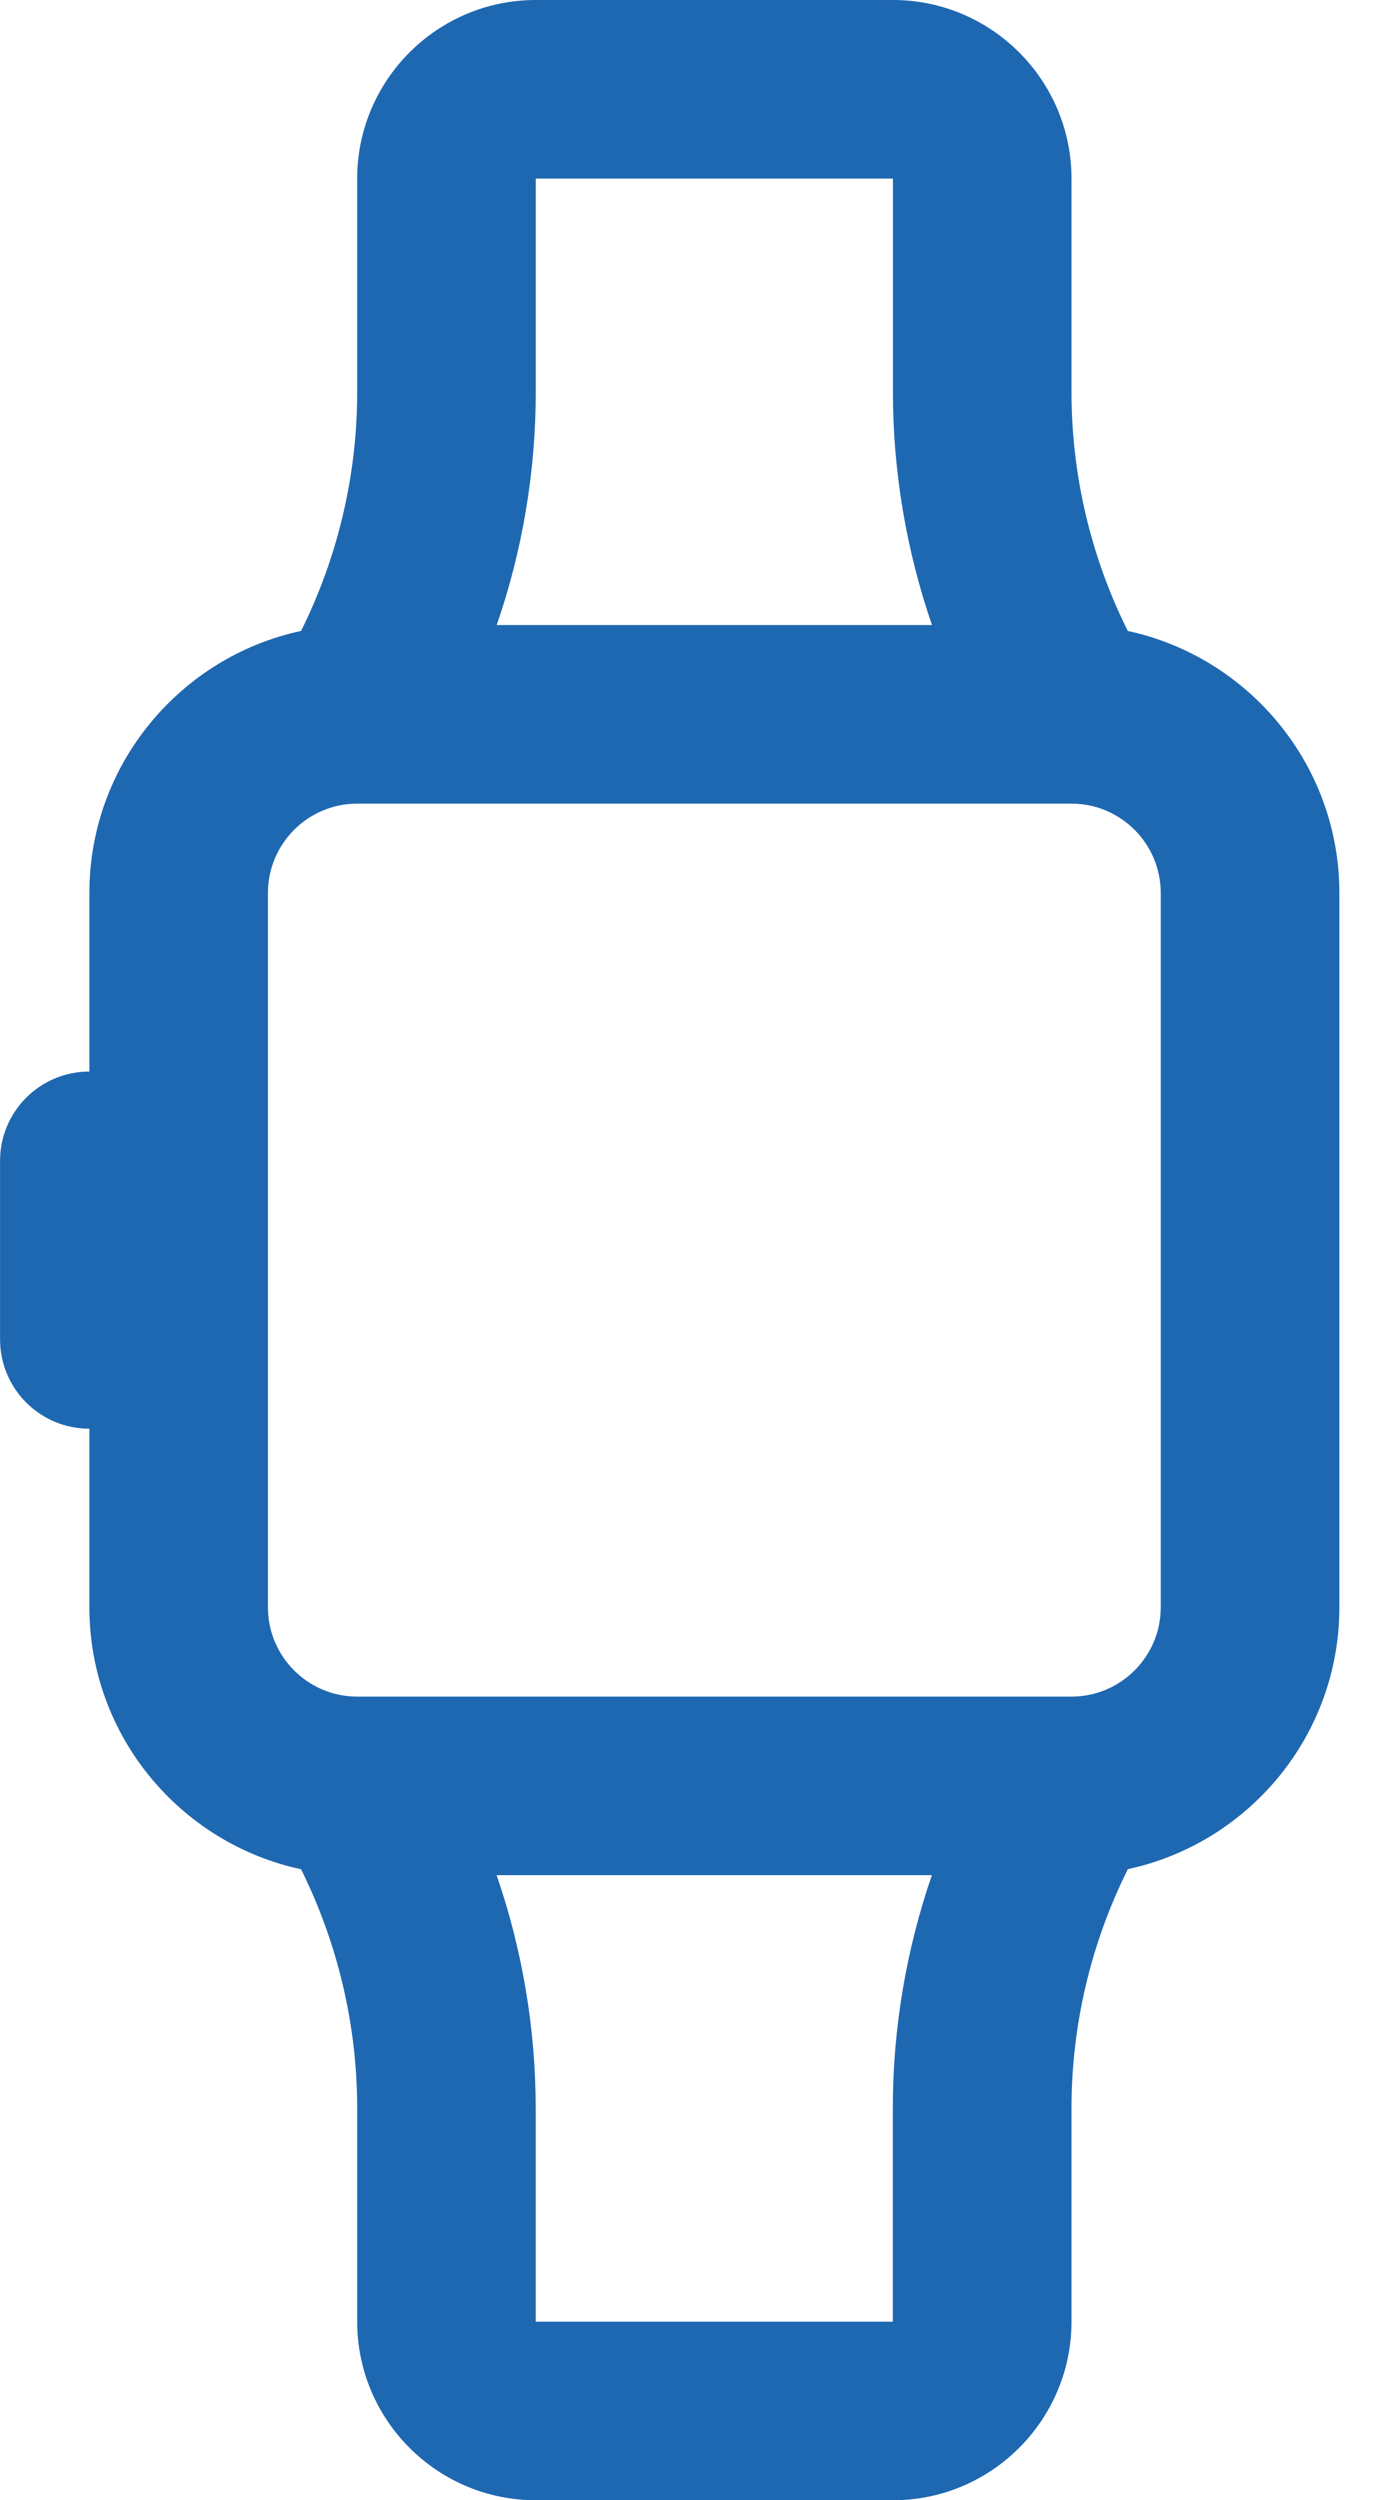
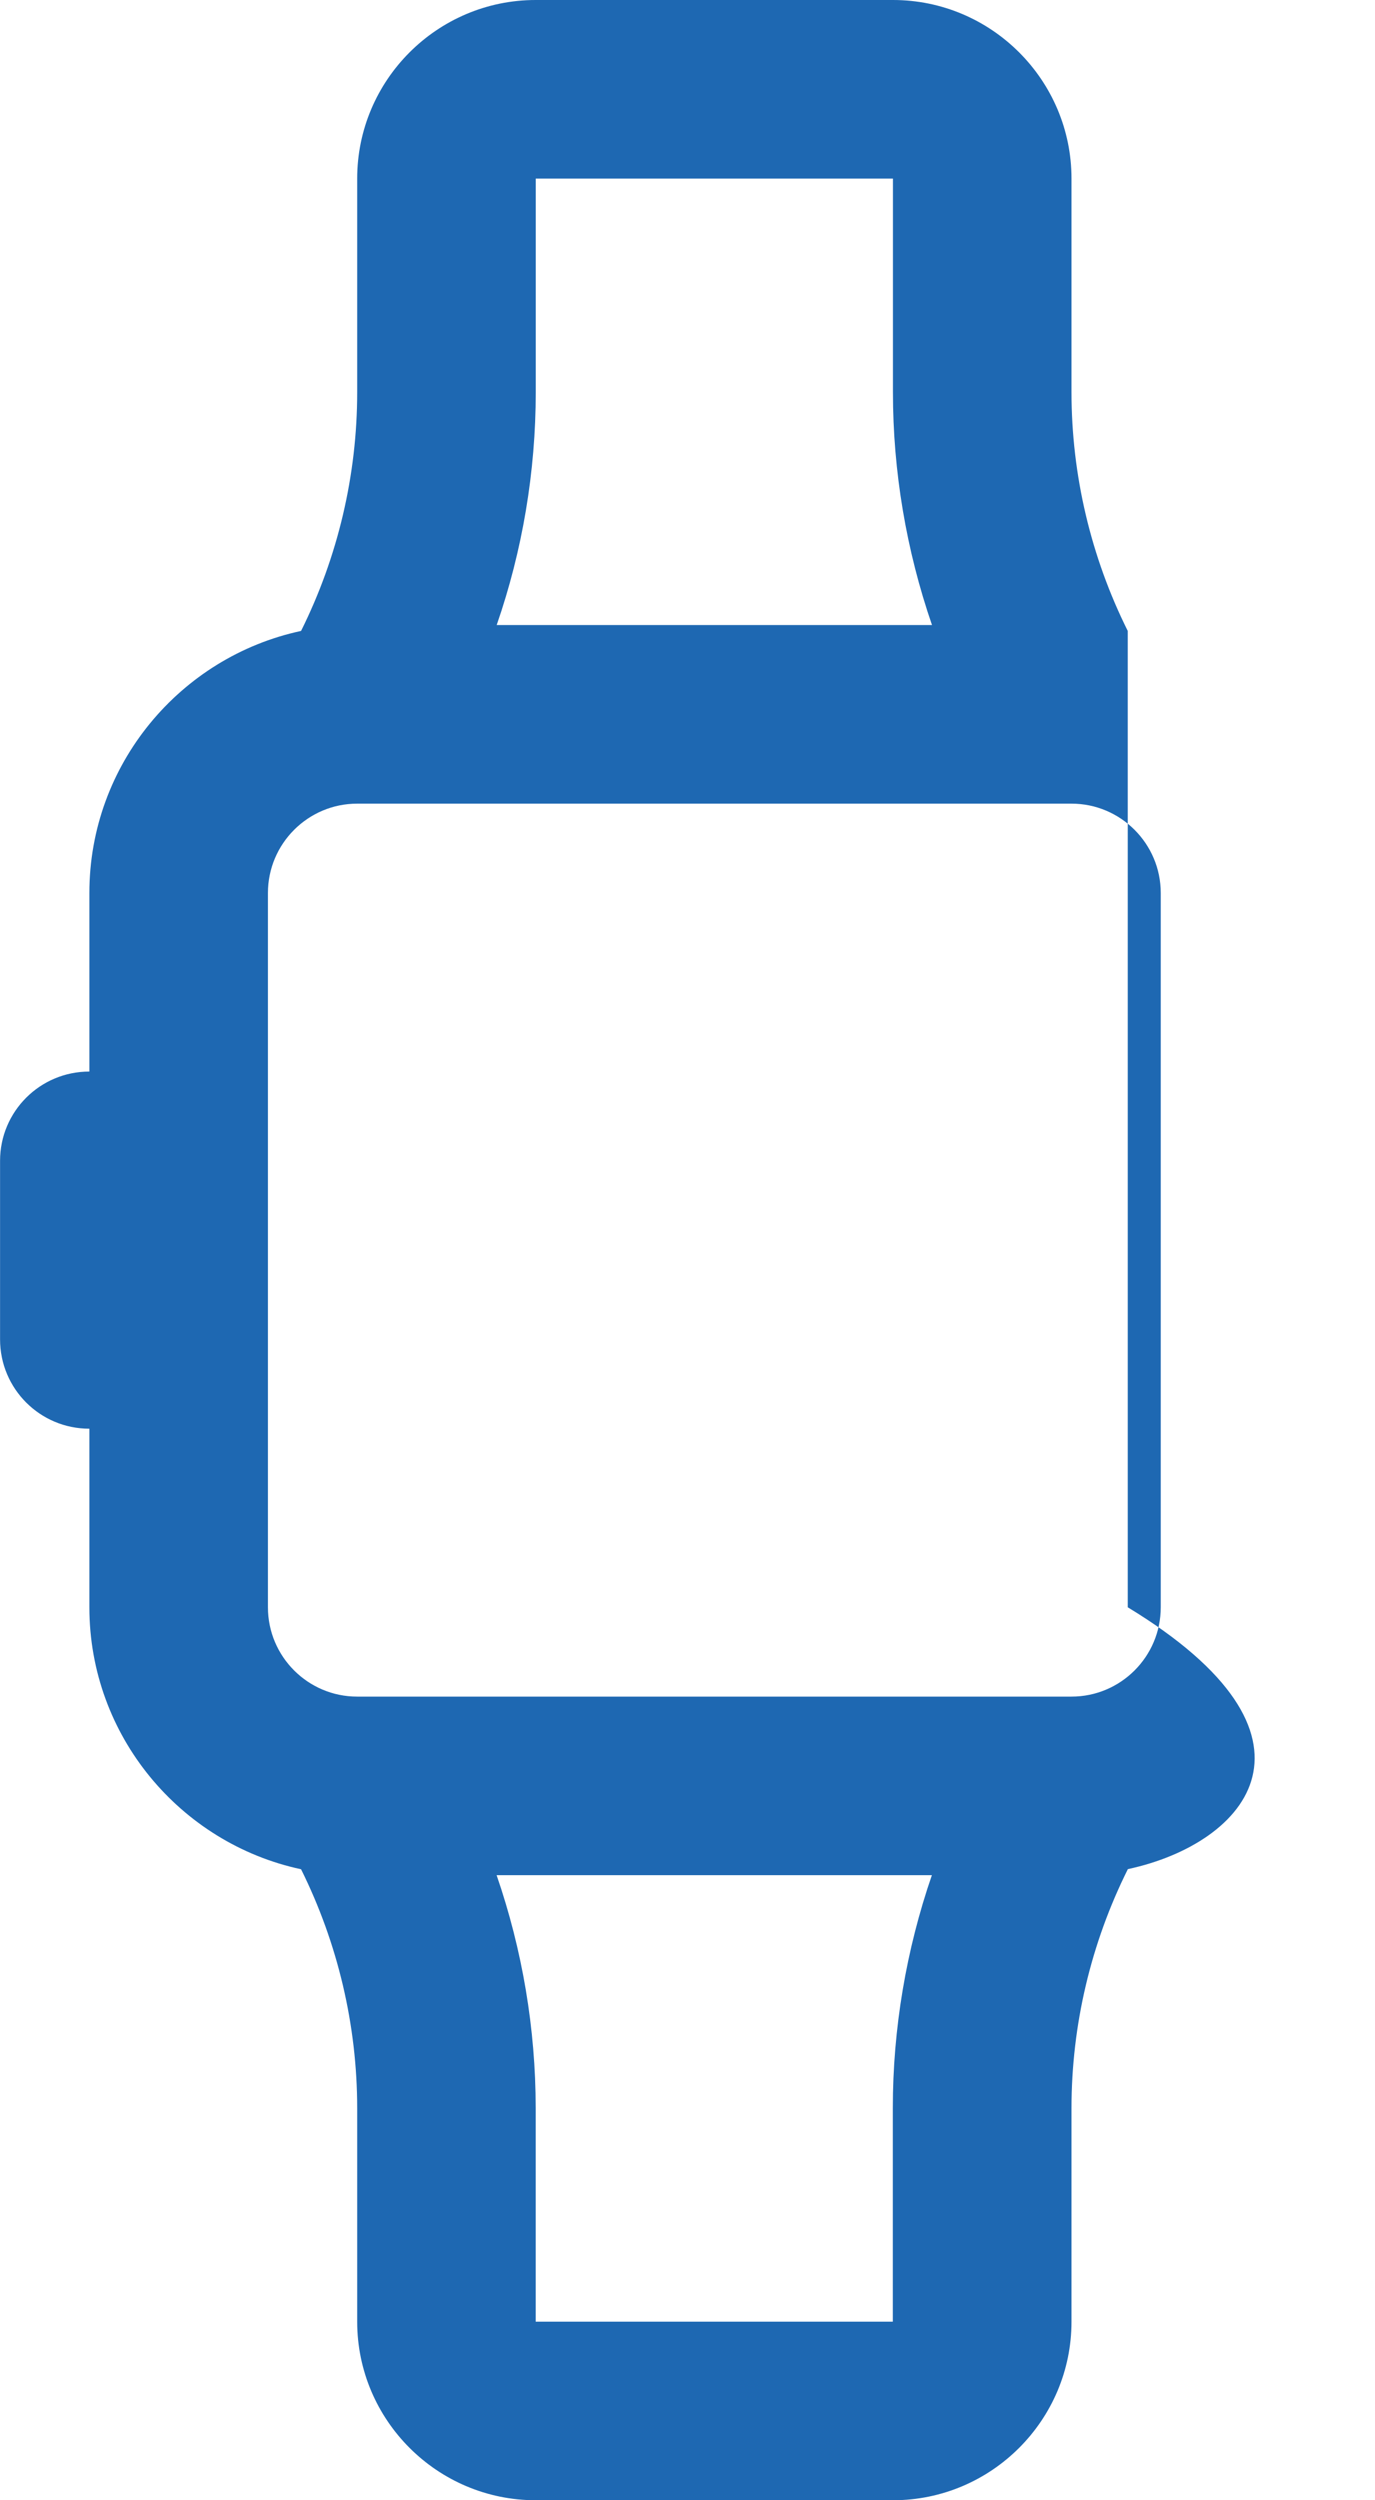
<svg xmlns="http://www.w3.org/2000/svg" width="22" height="40" viewBox="0 0 22 40" fill="none">
-   <path fill-rule="evenodd" clip-rule="evenodd" d="M4.817 29.905C2.885 29.491 1.43 27.769 1.43 25.714V22.857C0.64 22.857 0.001 22.218 0.001 21.428V18.571C0.001 17.782 0.64 17.143 1.43 17.143V14.286C1.43 12.232 2.883 10.509 4.817 10.094C5.406 8.911 5.715 7.6 5.715 6.275V2.857C5.715 1.282 6.997 -0 8.572 -0H14.287C15.862 -0 17.144 1.282 17.144 2.857V6.275C17.144 7.6 17.454 8.91 18.044 10.094C19.976 10.511 21.43 12.232 21.43 14.286V25.714C21.43 27.769 19.976 29.489 18.046 29.903C17.454 31.089 17.144 32.4 17.144 33.727V37.143C17.144 38.718 15.862 40 14.287 40H8.572C6.997 40 5.715 38.718 5.715 37.143V33.727C5.715 32.402 5.405 31.089 4.817 29.905ZM5.715 12.857C4.928 12.857 4.287 13.498 4.287 14.286V25.714C4.287 26.503 4.928 27.143 5.715 27.143H17.144C17.931 27.143 18.572 26.503 18.572 25.714V14.286C18.572 13.498 17.931 12.857 17.144 12.857H5.715ZM14.912 10C14.501 8.805 14.287 7.544 14.287 6.275V2.857H8.572V6.275C8.572 7.544 8.36 8.807 7.947 10H14.913H14.912ZM7.946 30C8.358 31.196 8.571 32.457 8.571 33.727V37.143H14.285V33.727C14.285 32.457 14.499 31.194 14.91 30H7.944H7.946Z" fill="#1E68B2" />
+   <path fill-rule="evenodd" clip-rule="evenodd" d="M4.817 29.905C2.885 29.491 1.43 27.769 1.43 25.714V22.857C0.64 22.857 0.001 22.218 0.001 21.428V18.571C0.001 17.782 0.64 17.143 1.43 17.143V14.286C1.43 12.232 2.883 10.509 4.817 10.094C5.406 8.911 5.715 7.6 5.715 6.275V2.857C5.715 1.282 6.997 -0 8.572 -0H14.287C15.862 -0 17.144 1.282 17.144 2.857V6.275C17.144 7.6 17.454 8.91 18.044 10.094V25.714C21.43 27.769 19.976 29.489 18.046 29.903C17.454 31.089 17.144 32.4 17.144 33.727V37.143C17.144 38.718 15.862 40 14.287 40H8.572C6.997 40 5.715 38.718 5.715 37.143V33.727C5.715 32.402 5.405 31.089 4.817 29.905ZM5.715 12.857C4.928 12.857 4.287 13.498 4.287 14.286V25.714C4.287 26.503 4.928 27.143 5.715 27.143H17.144C17.931 27.143 18.572 26.503 18.572 25.714V14.286C18.572 13.498 17.931 12.857 17.144 12.857H5.715ZM14.912 10C14.501 8.805 14.287 7.544 14.287 6.275V2.857H8.572V6.275C8.572 7.544 8.36 8.807 7.947 10H14.913H14.912ZM7.946 30C8.358 31.196 8.571 32.457 8.571 33.727V37.143H14.285V33.727C14.285 32.457 14.499 31.194 14.91 30H7.944H7.946Z" fill="#1E68B2" />
</svg>